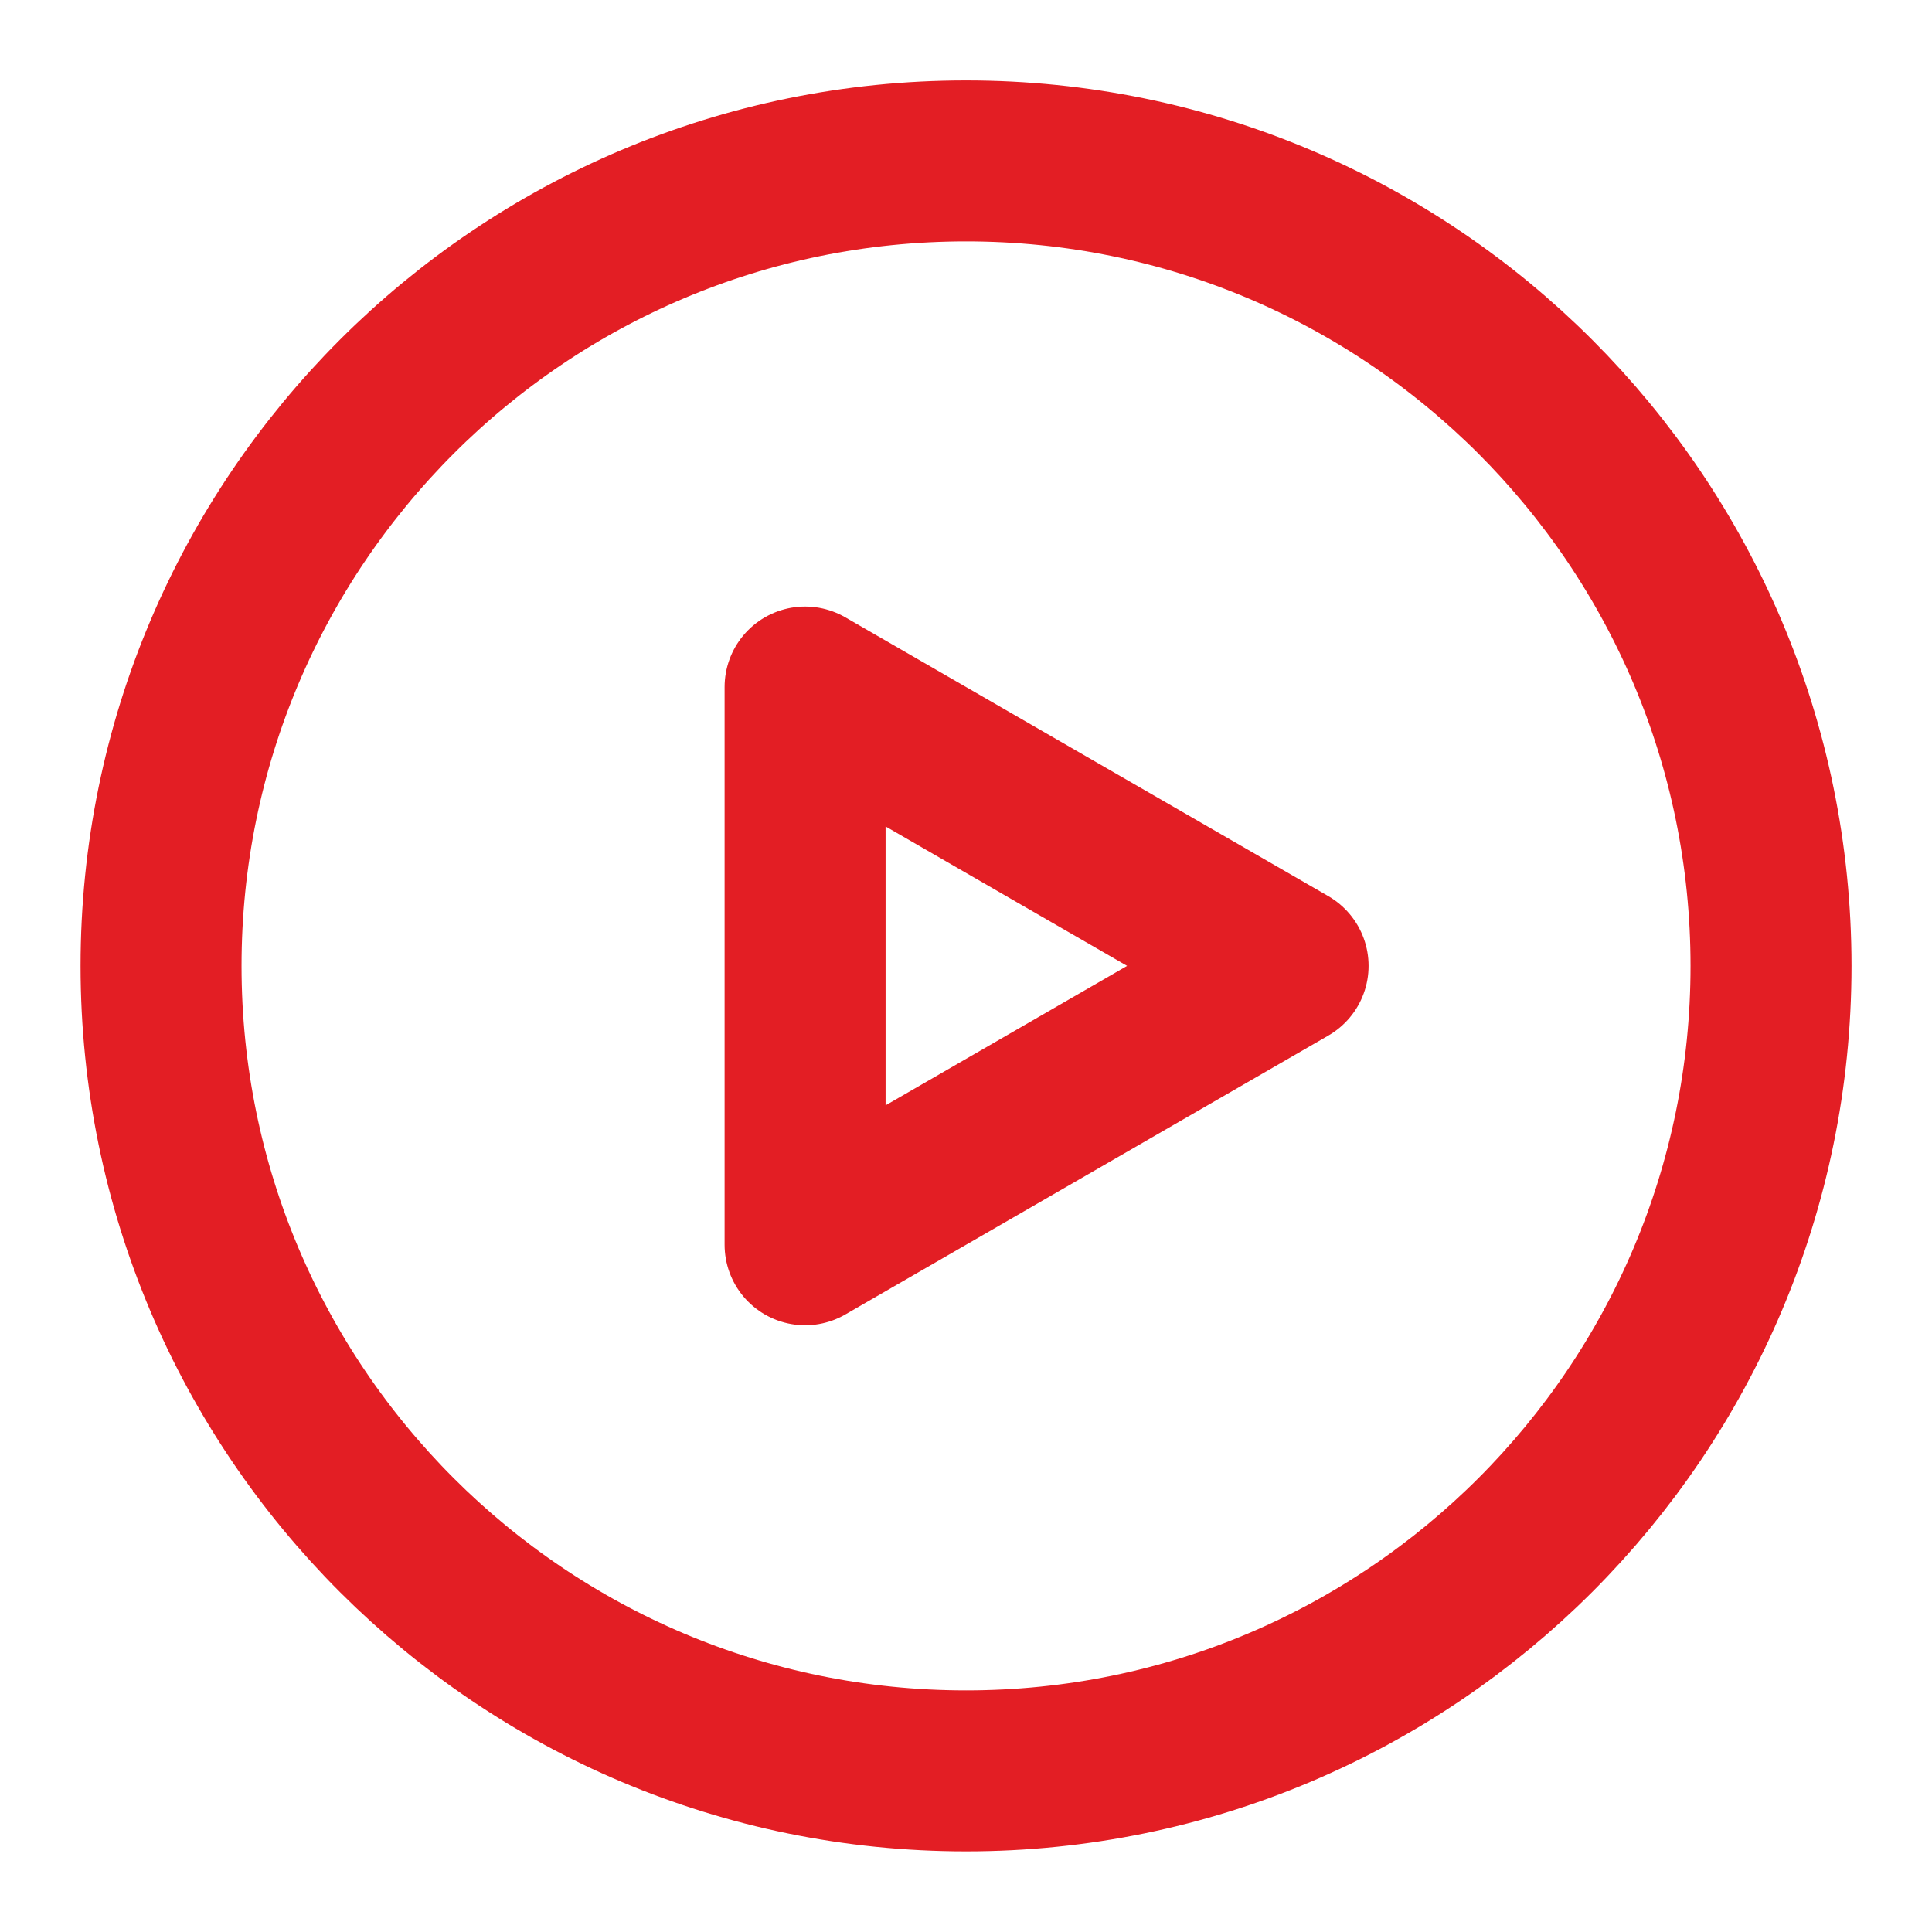
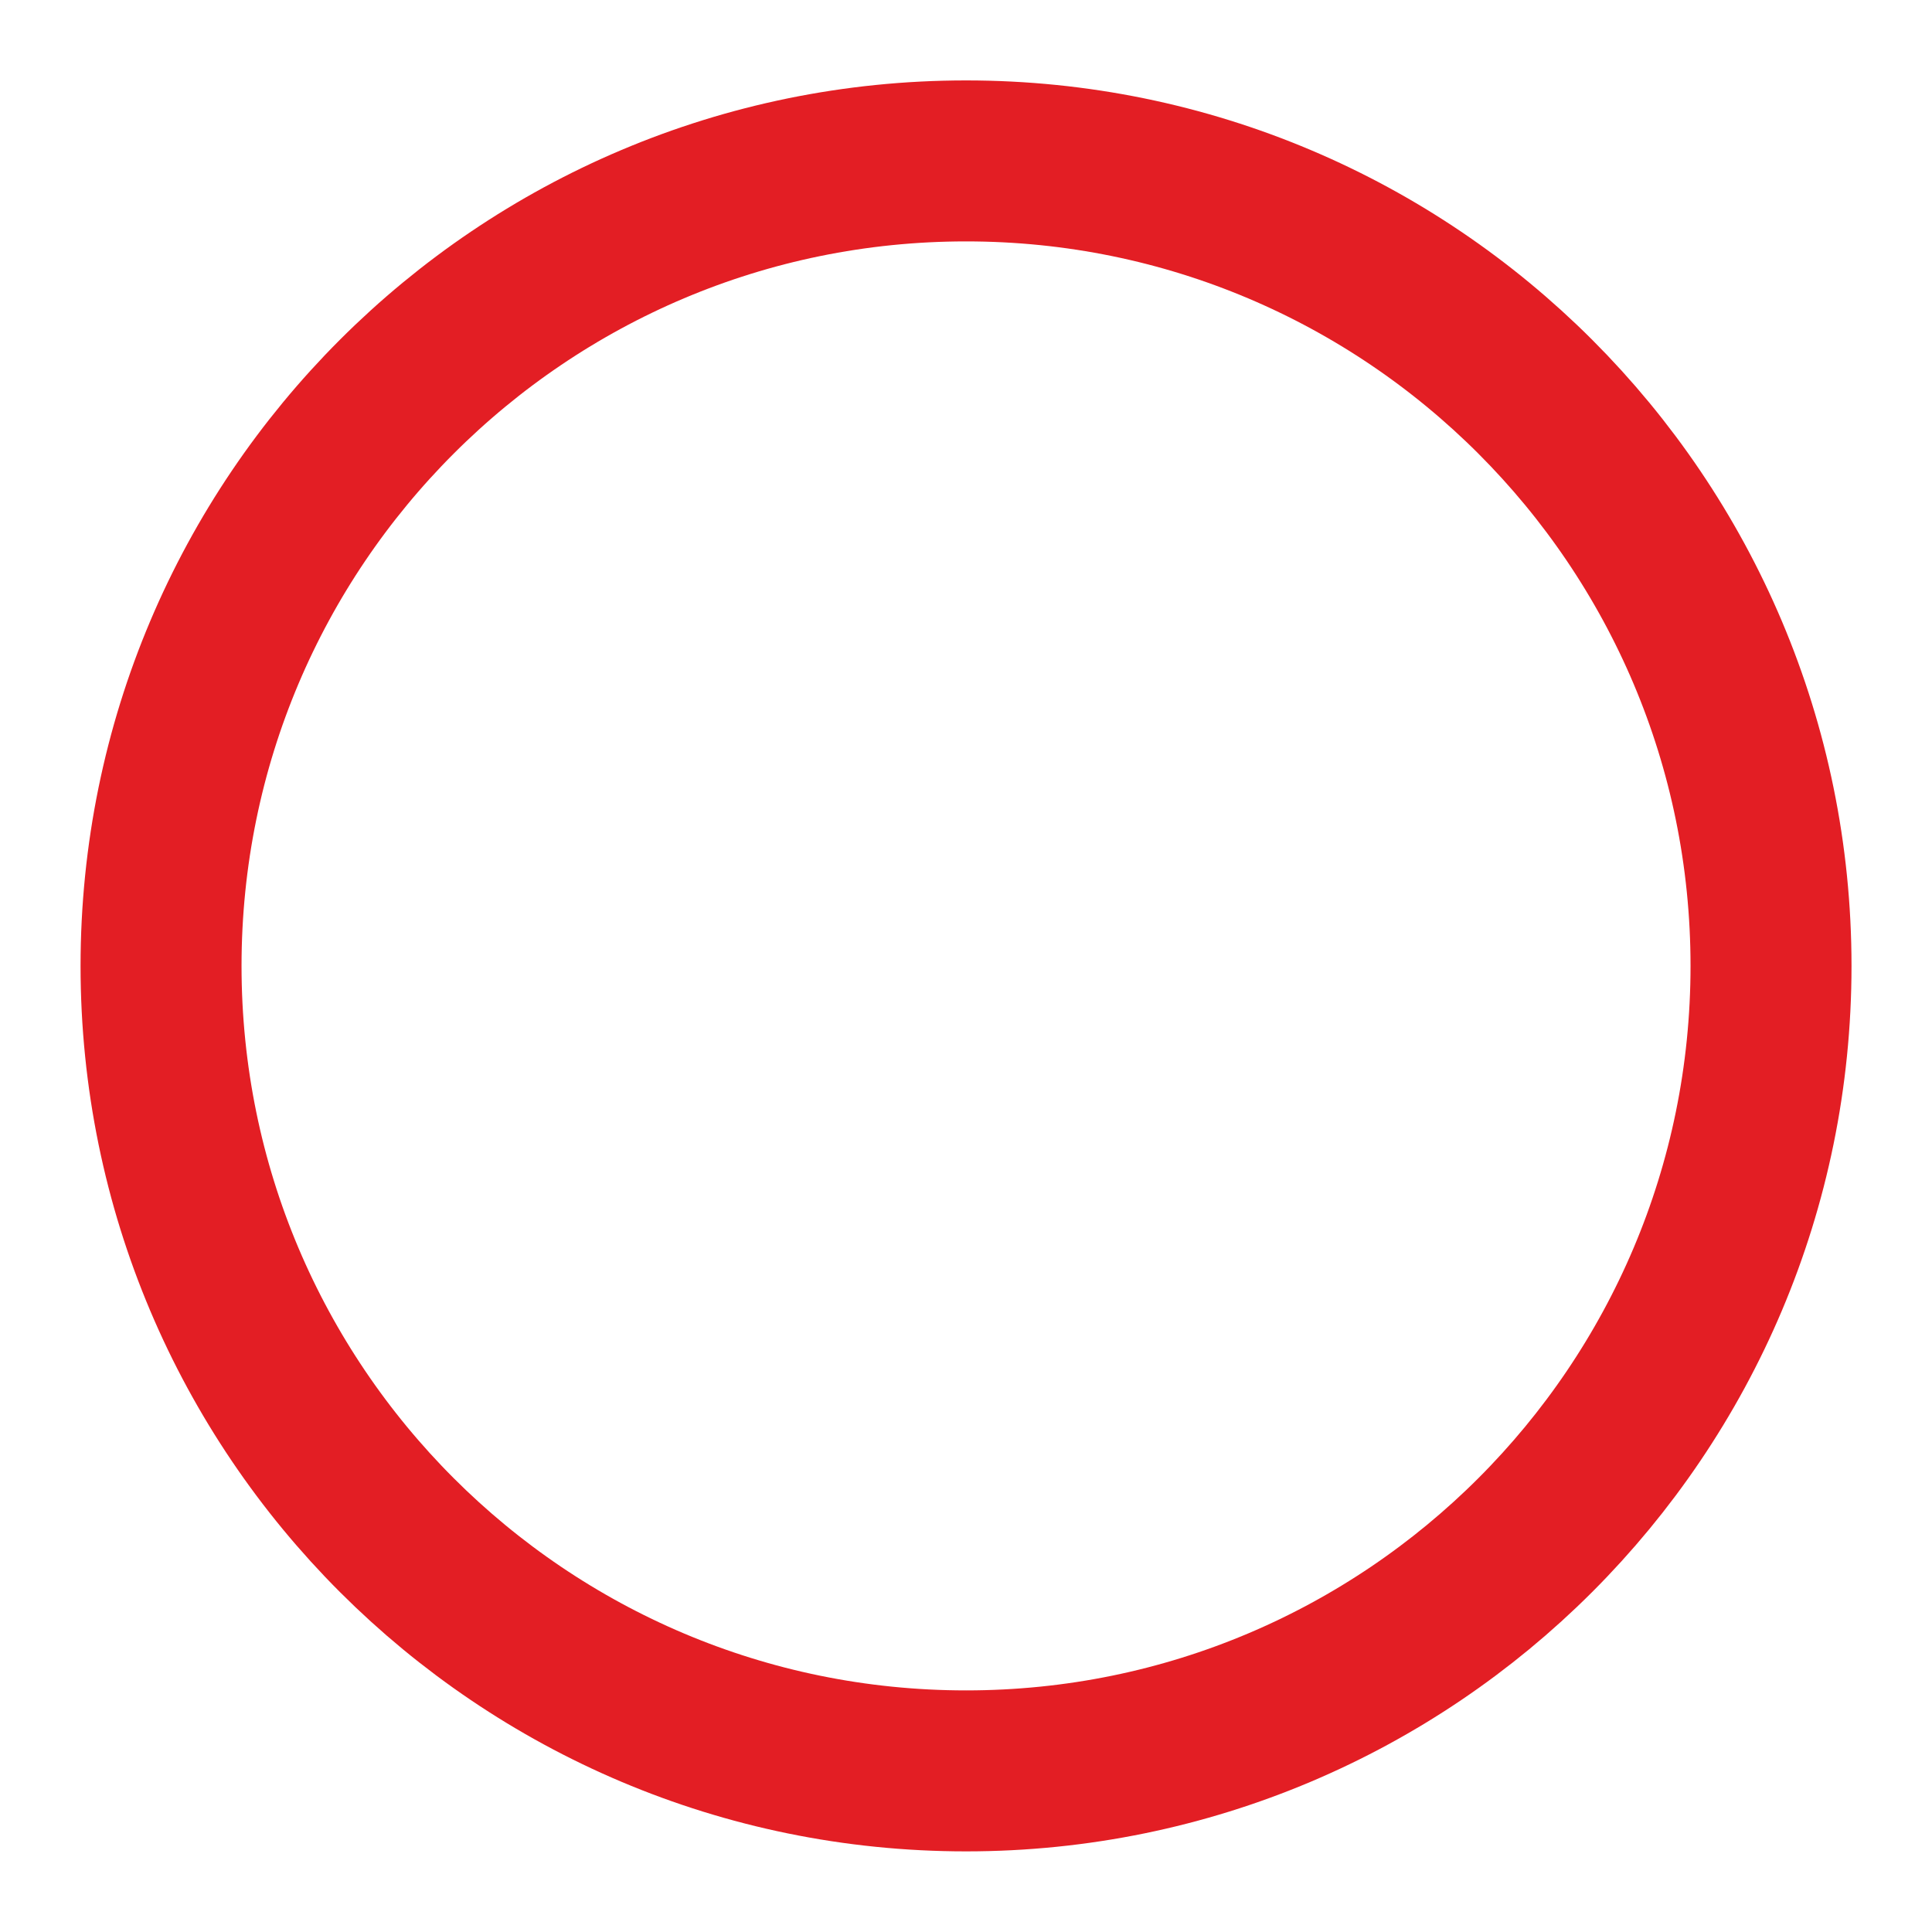
<svg xmlns="http://www.w3.org/2000/svg" width="28" height="28" viewBox="0 0 28 28" fill="none">
  <path d="M14.001 25.665C20.444 25.665 25.667 20.442 25.667 13.999C25.667 7.555 20.444 2.332 14.001 2.332C7.557 2.332 2.334 7.555 2.334 13.999C2.334 20.442 7.557 25.665 14.001 25.665Z" stroke="#E31E24" stroke-width="2.333" stroke-linejoin="round" />
-   <path d="M11.668 13.998V9.957L15.168 11.978L18.668 13.998L15.168 16.019L11.668 18.04V13.998Z" stroke="#E31E24" stroke-width="2.333" stroke-linejoin="round" />
</svg>